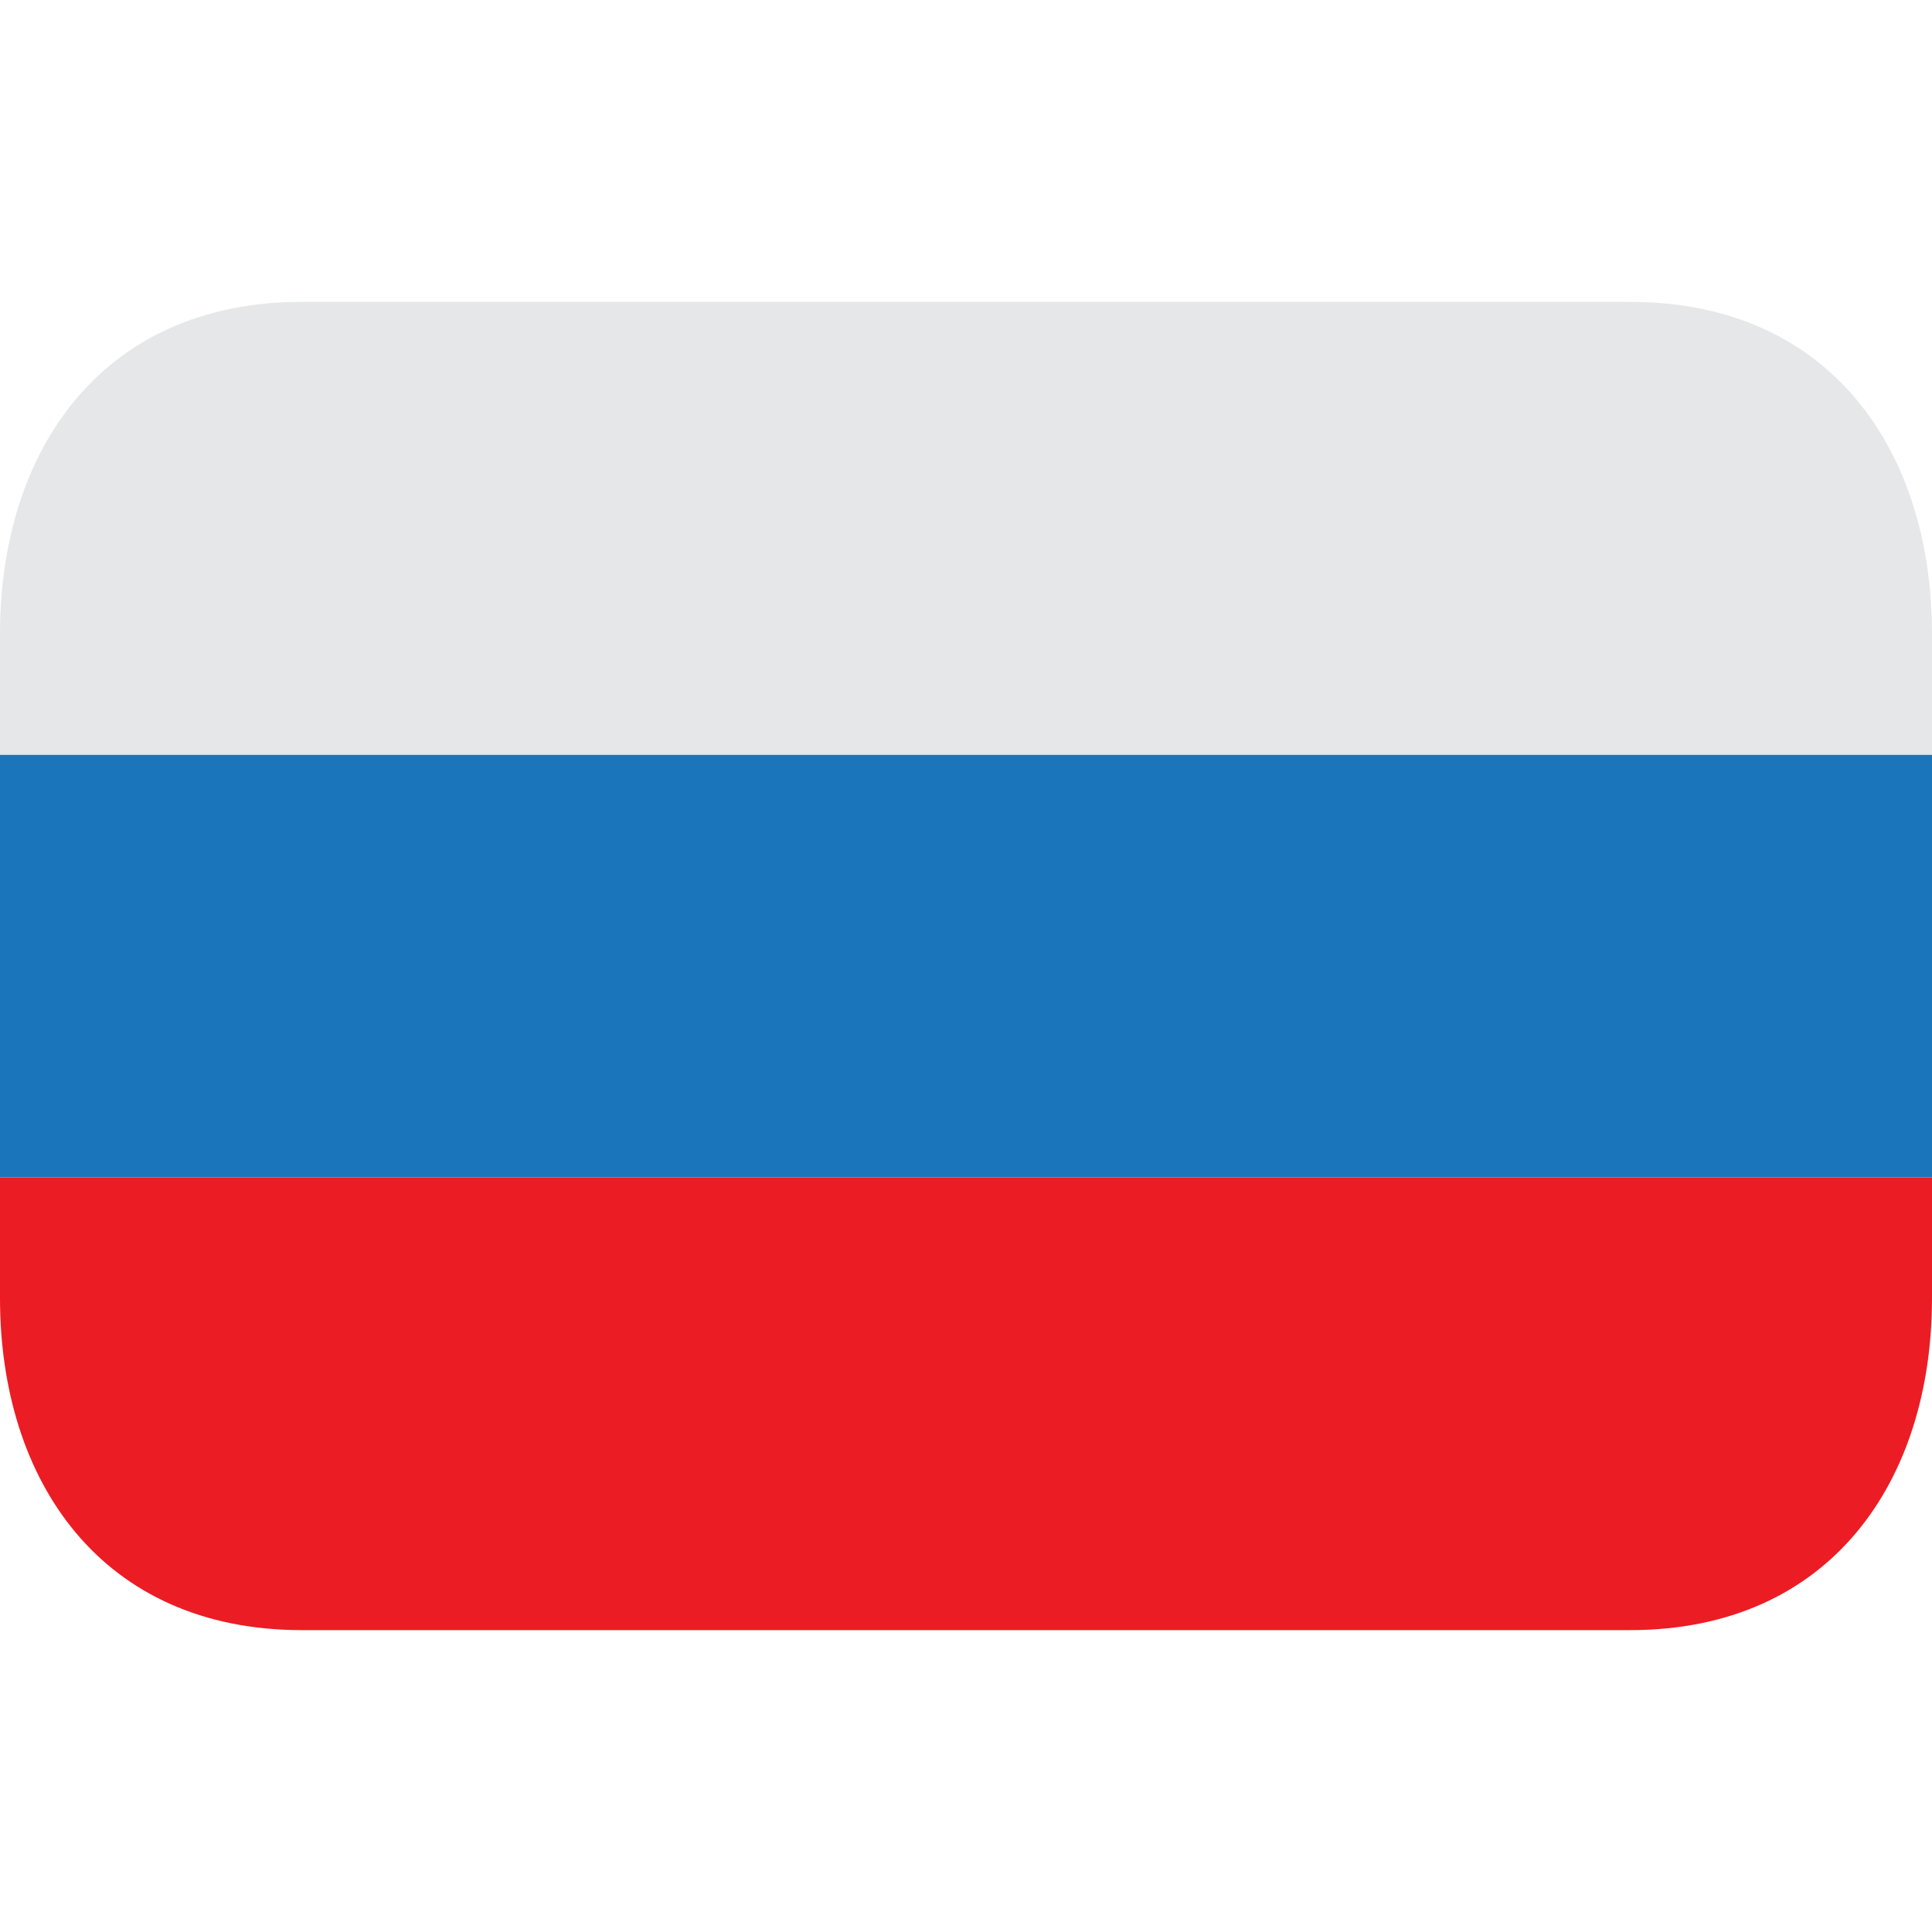
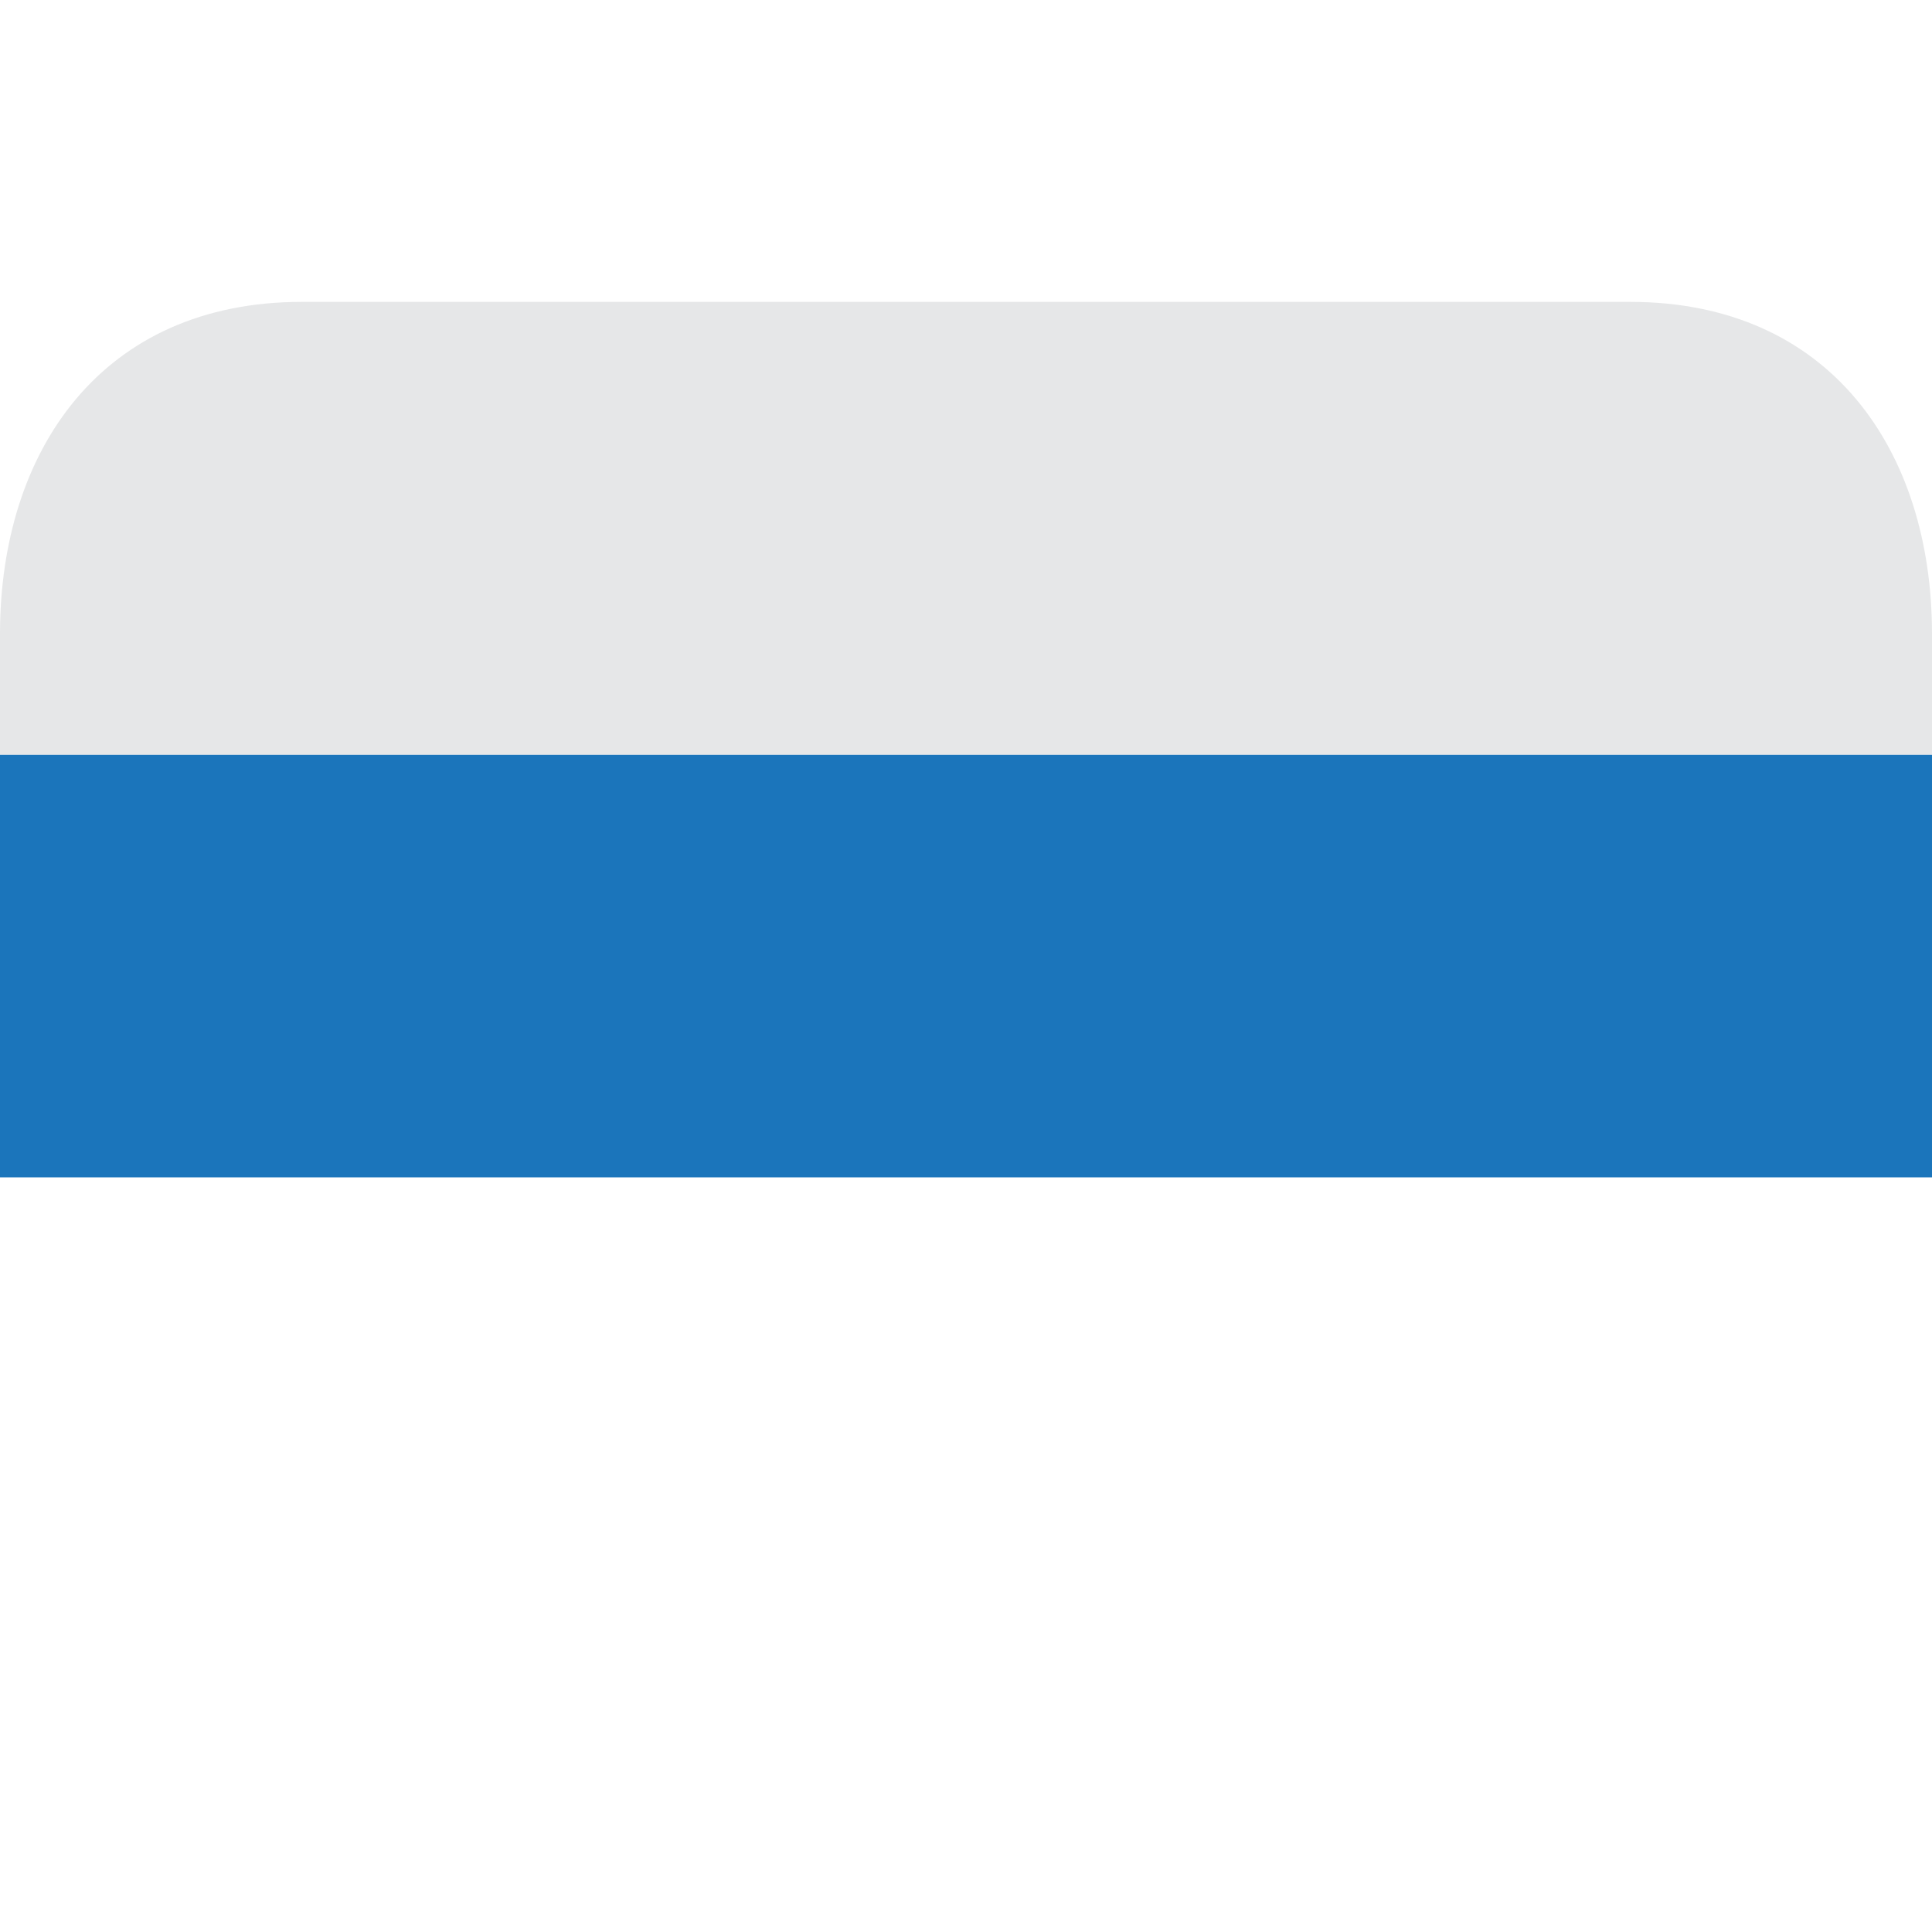
<svg xmlns="http://www.w3.org/2000/svg" width="20" height="20" viewBox="0 0 20 20" fill="none">
  <g id="emojione-v1:flag-for-russia">
    <path id="Vector" d="M0 7.812H20V12.188H0V7.812Z" fill="#1B75BB" />
    <path id="Vector_2" d="M16.875 3.125H3.125C1.054 3.125 0 4.664 0 6.562V7.812H20V6.562C20 4.664 18.946 3.125 16.875 3.125Z" fill="#E6E7E8" />
-     <path id="Vector_3" d="M0 13.438C0 15.336 1.054 16.875 3.125 16.875H16.875C18.946 16.875 20 15.336 20 13.438V12.188H0V13.438Z" fill="#EC1C24" />
  </g>
</svg>